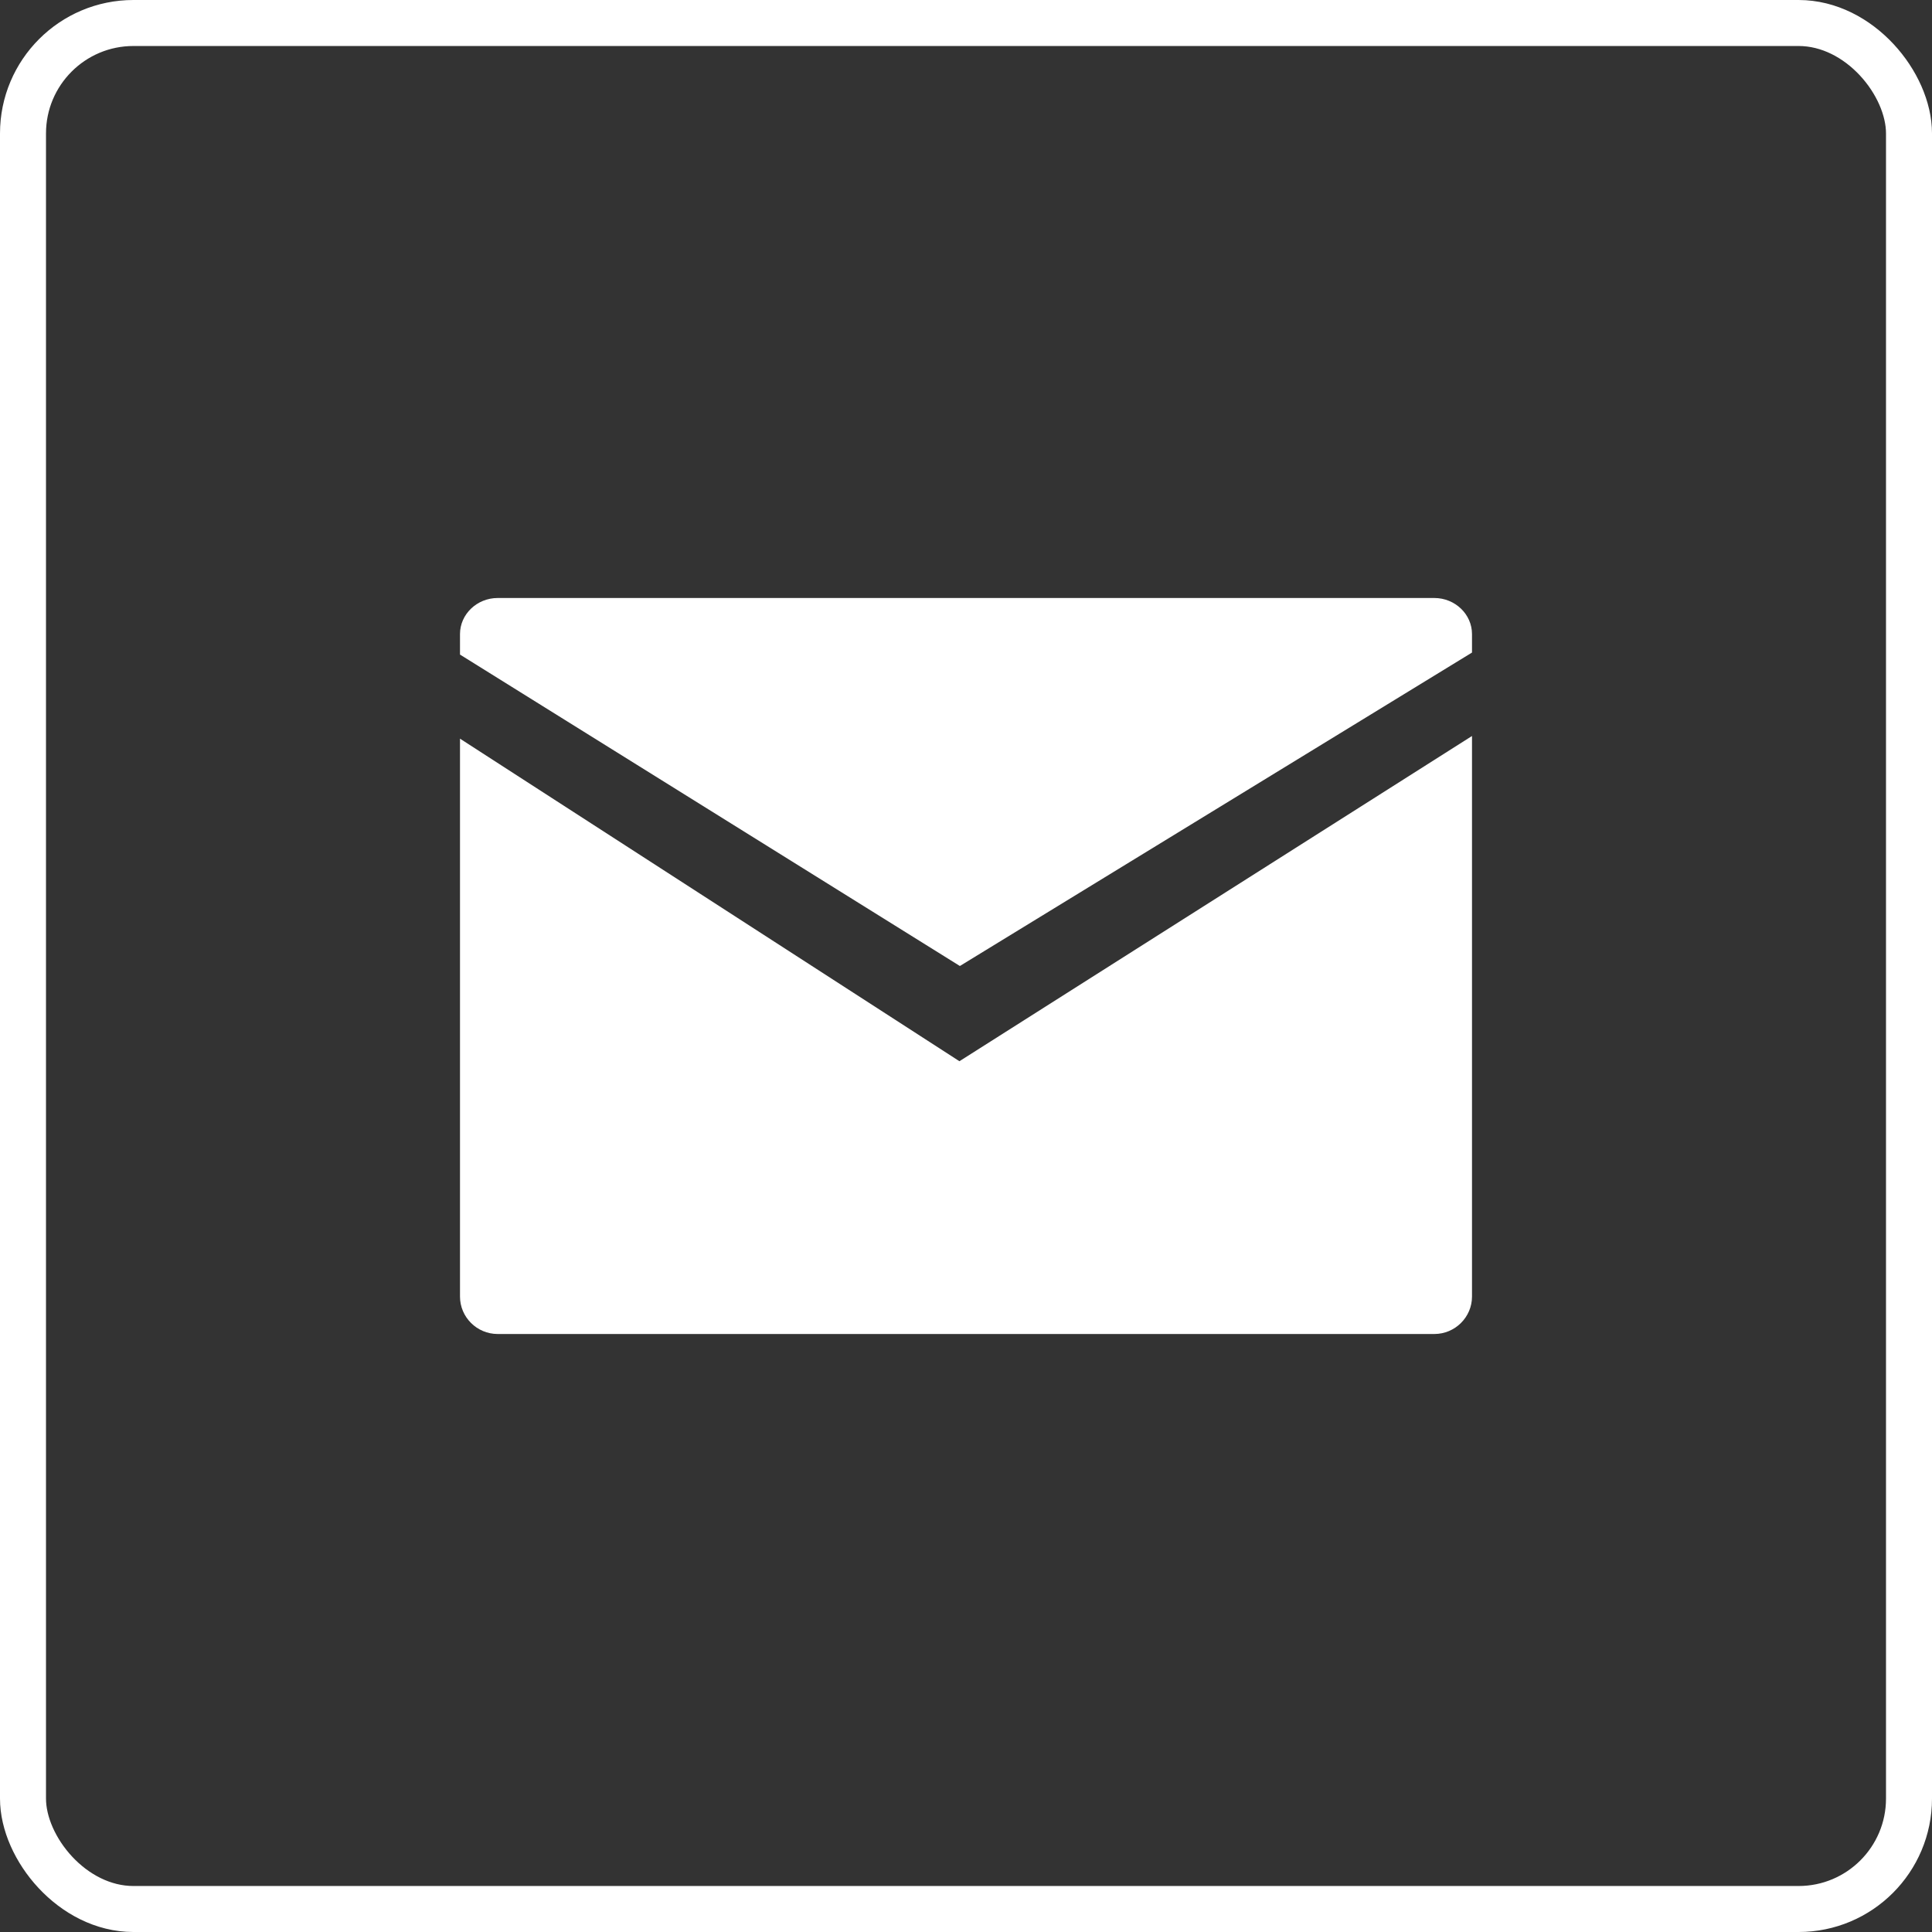
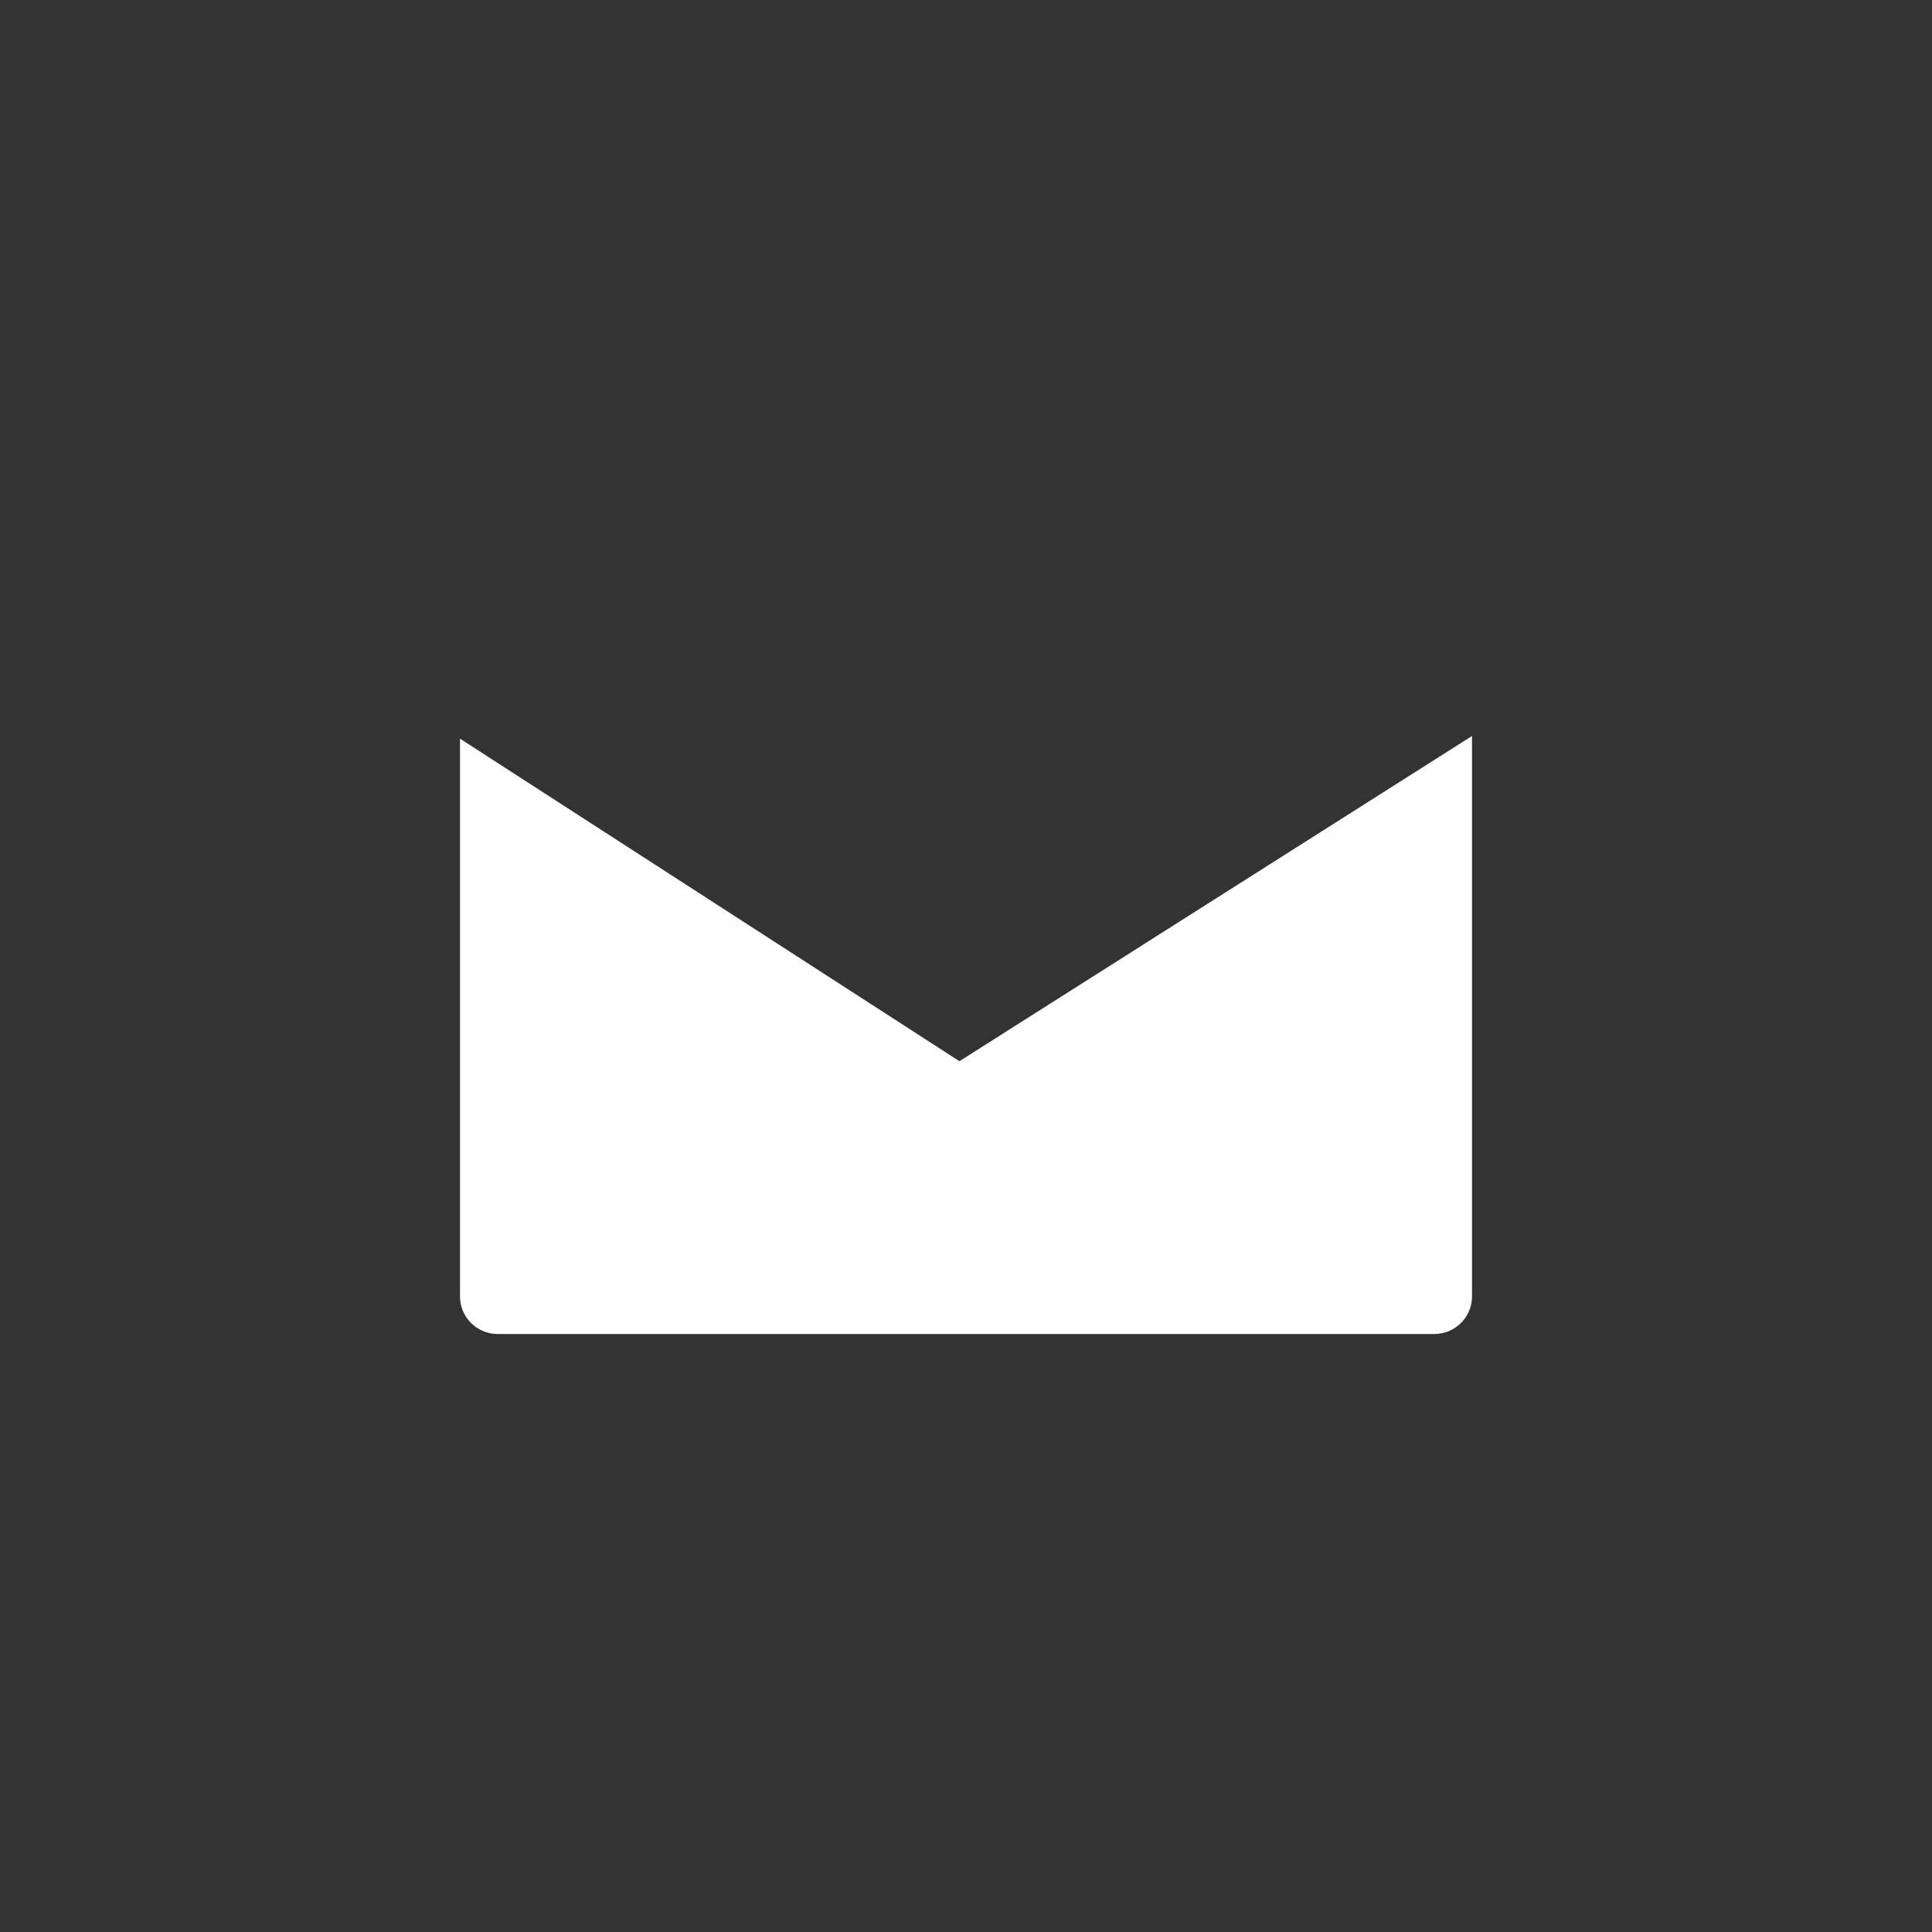
<svg xmlns="http://www.w3.org/2000/svg" width="42px" height="42px" viewBox="0 0 42 42" version="1.1">
  <rect x="0" y="0" width="42" height="42" fill="#333333" stroke="none" />
  <title>social-email</title>
  <desc>Created with Sketch.</desc>
  <g id="social-email" stroke="none" stroke-width="1" fill="none" fill-rule="evenodd">
    <g id="email">
      <g id="icon" transform="translate(10, 13)" fill="#FFFFFF">
-         <path d="M10.867,8 L22,1.186 L22,0.784 C22,0.353 21.631,0 21.181,0 L0.819,0 C0.369,0 0,0.353 0,0.784 L0,1.23 L10.867,8 Z" id="Path" />
        <path d="M10.857,10.07 L0,3.058 L0,15.186 C0,15.634 0.368,16 0.819,16 L21.181,16 C21.632,16 22,15.634 22,15.186 L22,3 L10.857,10.07 Z" id="Path" />
      </g>
-       <rect id="frame" stroke="#FFFFFF" x="0.5" y="0.5" width="41" height="41" rx="2.401" />
    </g>
  </g>
</svg>